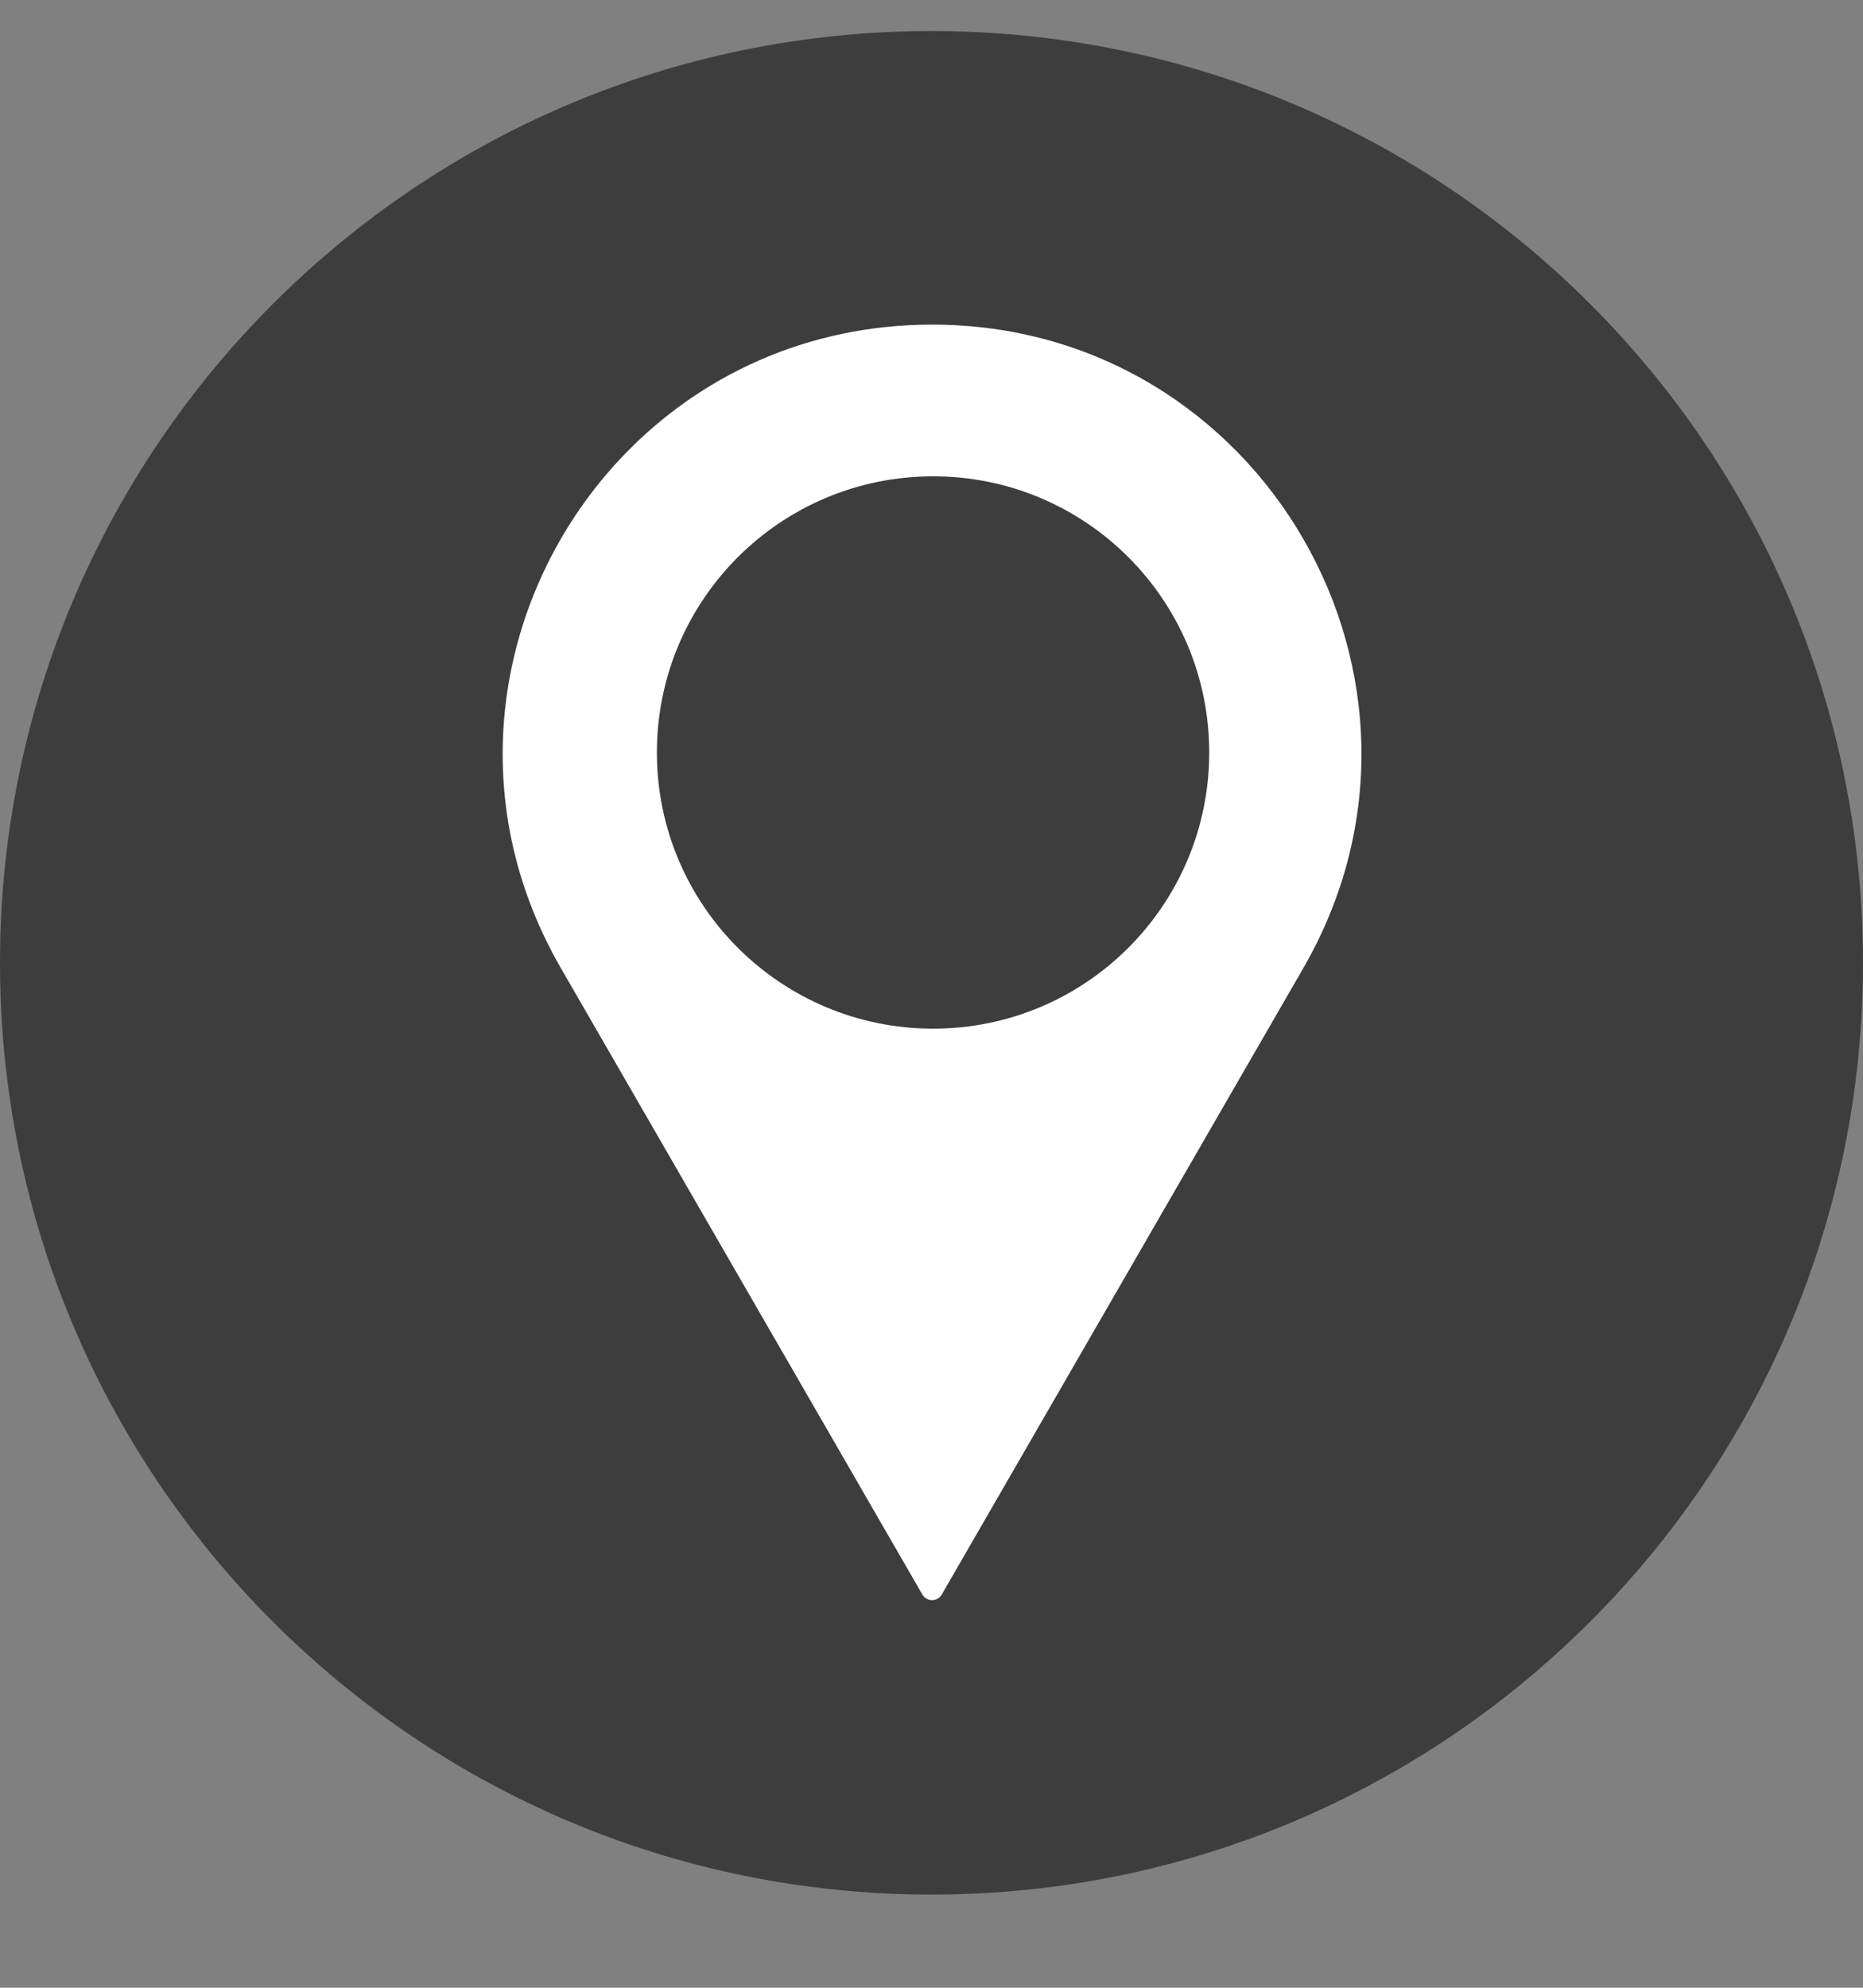
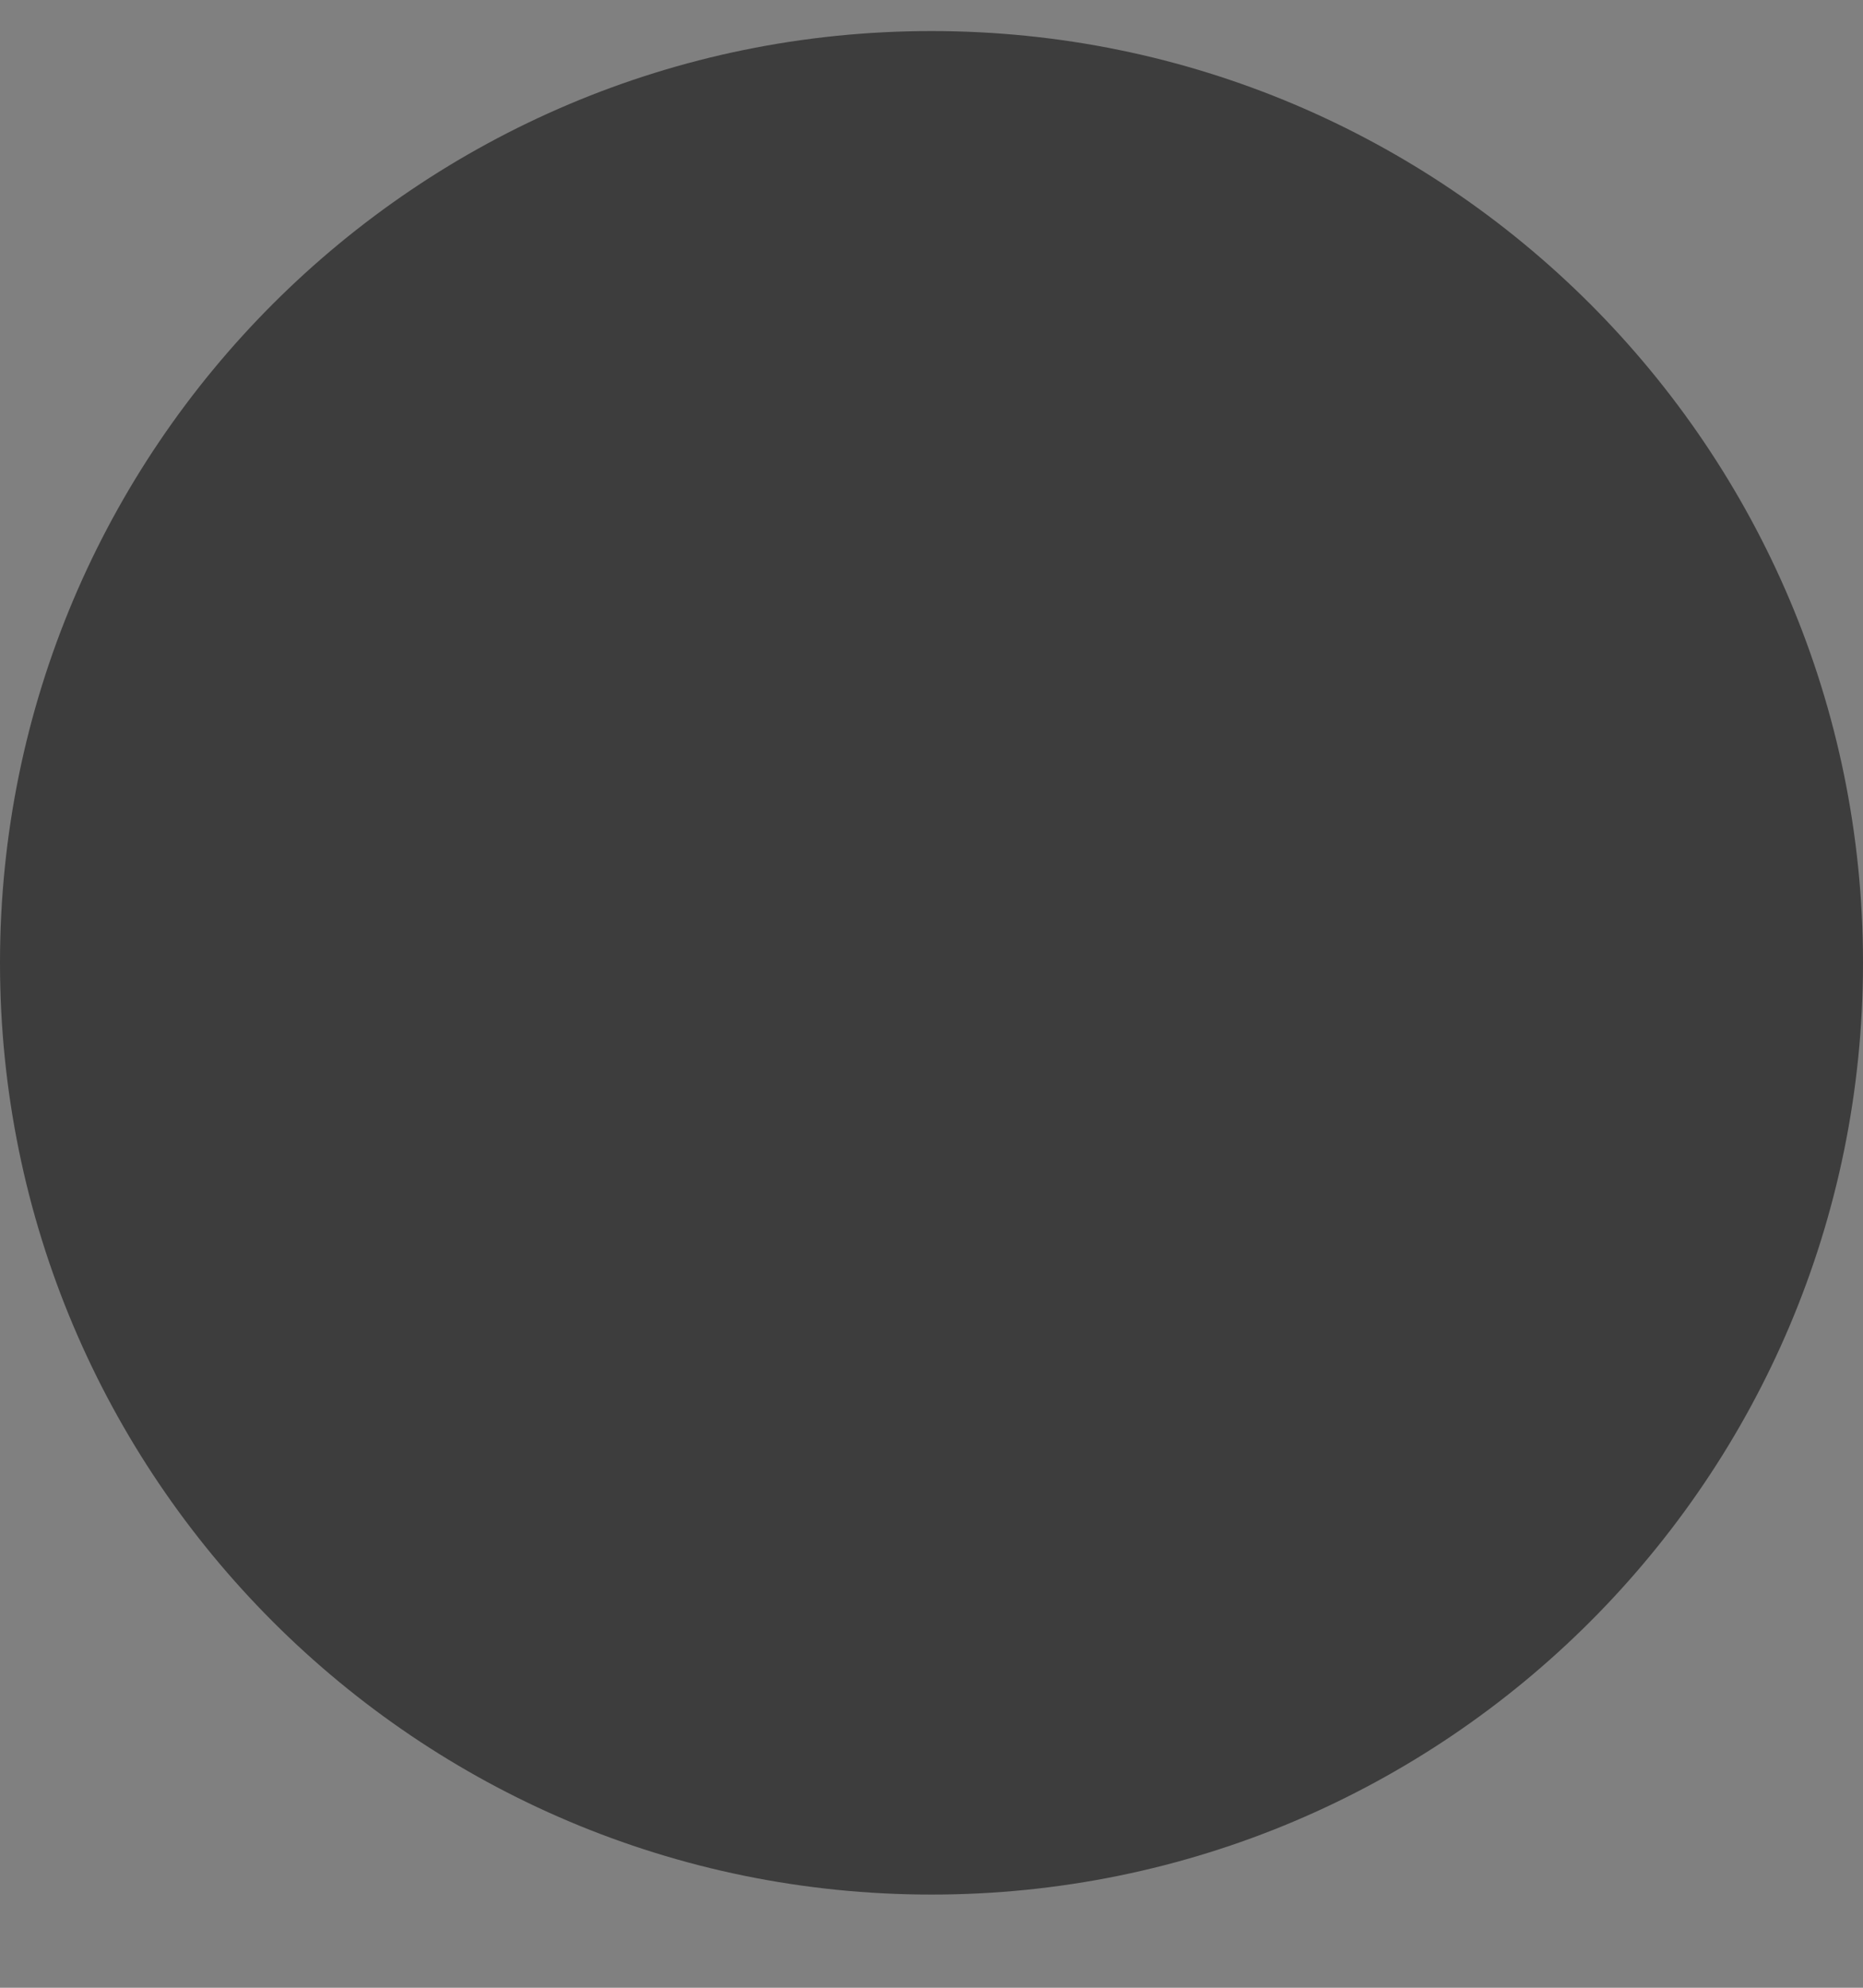
<svg xmlns="http://www.w3.org/2000/svg" width="15" height="16" viewBox="0 0 15 16" fill="none">
  <rect x="0" y="0" width="15" height="16" fill="#808080" stroke="none" />
  <path d="M7.5 15.25C11.642 15.25 15 11.892 15 7.75C15 3.608 11.642 0.25 7.5 0.25C3.358 0.25 0 3.608 0 7.75C0 11.892 3.358 15.25 7.5 15.25Z" fill="#3D3D3D" />
-   <path d="M7.505 2.613C6.497 2.613 5.632 3.027 5.02 3.666C4.017 4.712 3.69 6.362 4.515 7.791L7.427 12.836C7.435 12.849 7.446 12.86 7.46 12.868C7.474 12.876 7.489 12.88 7.505 12.88C7.52 12.88 7.536 12.876 7.549 12.868C7.563 12.86 7.574 12.849 7.582 12.836L10.494 7.792C11.823 5.49 10.162 2.613 7.505 2.613ZM7.513 8.28C6.285 8.28 5.289 7.285 5.289 6.057C5.289 4.829 6.285 3.834 7.513 3.834C8.741 3.834 9.736 4.829 9.736 6.057C9.736 7.285 8.741 8.28 7.513 8.28Z" fill="white" />
</svg>